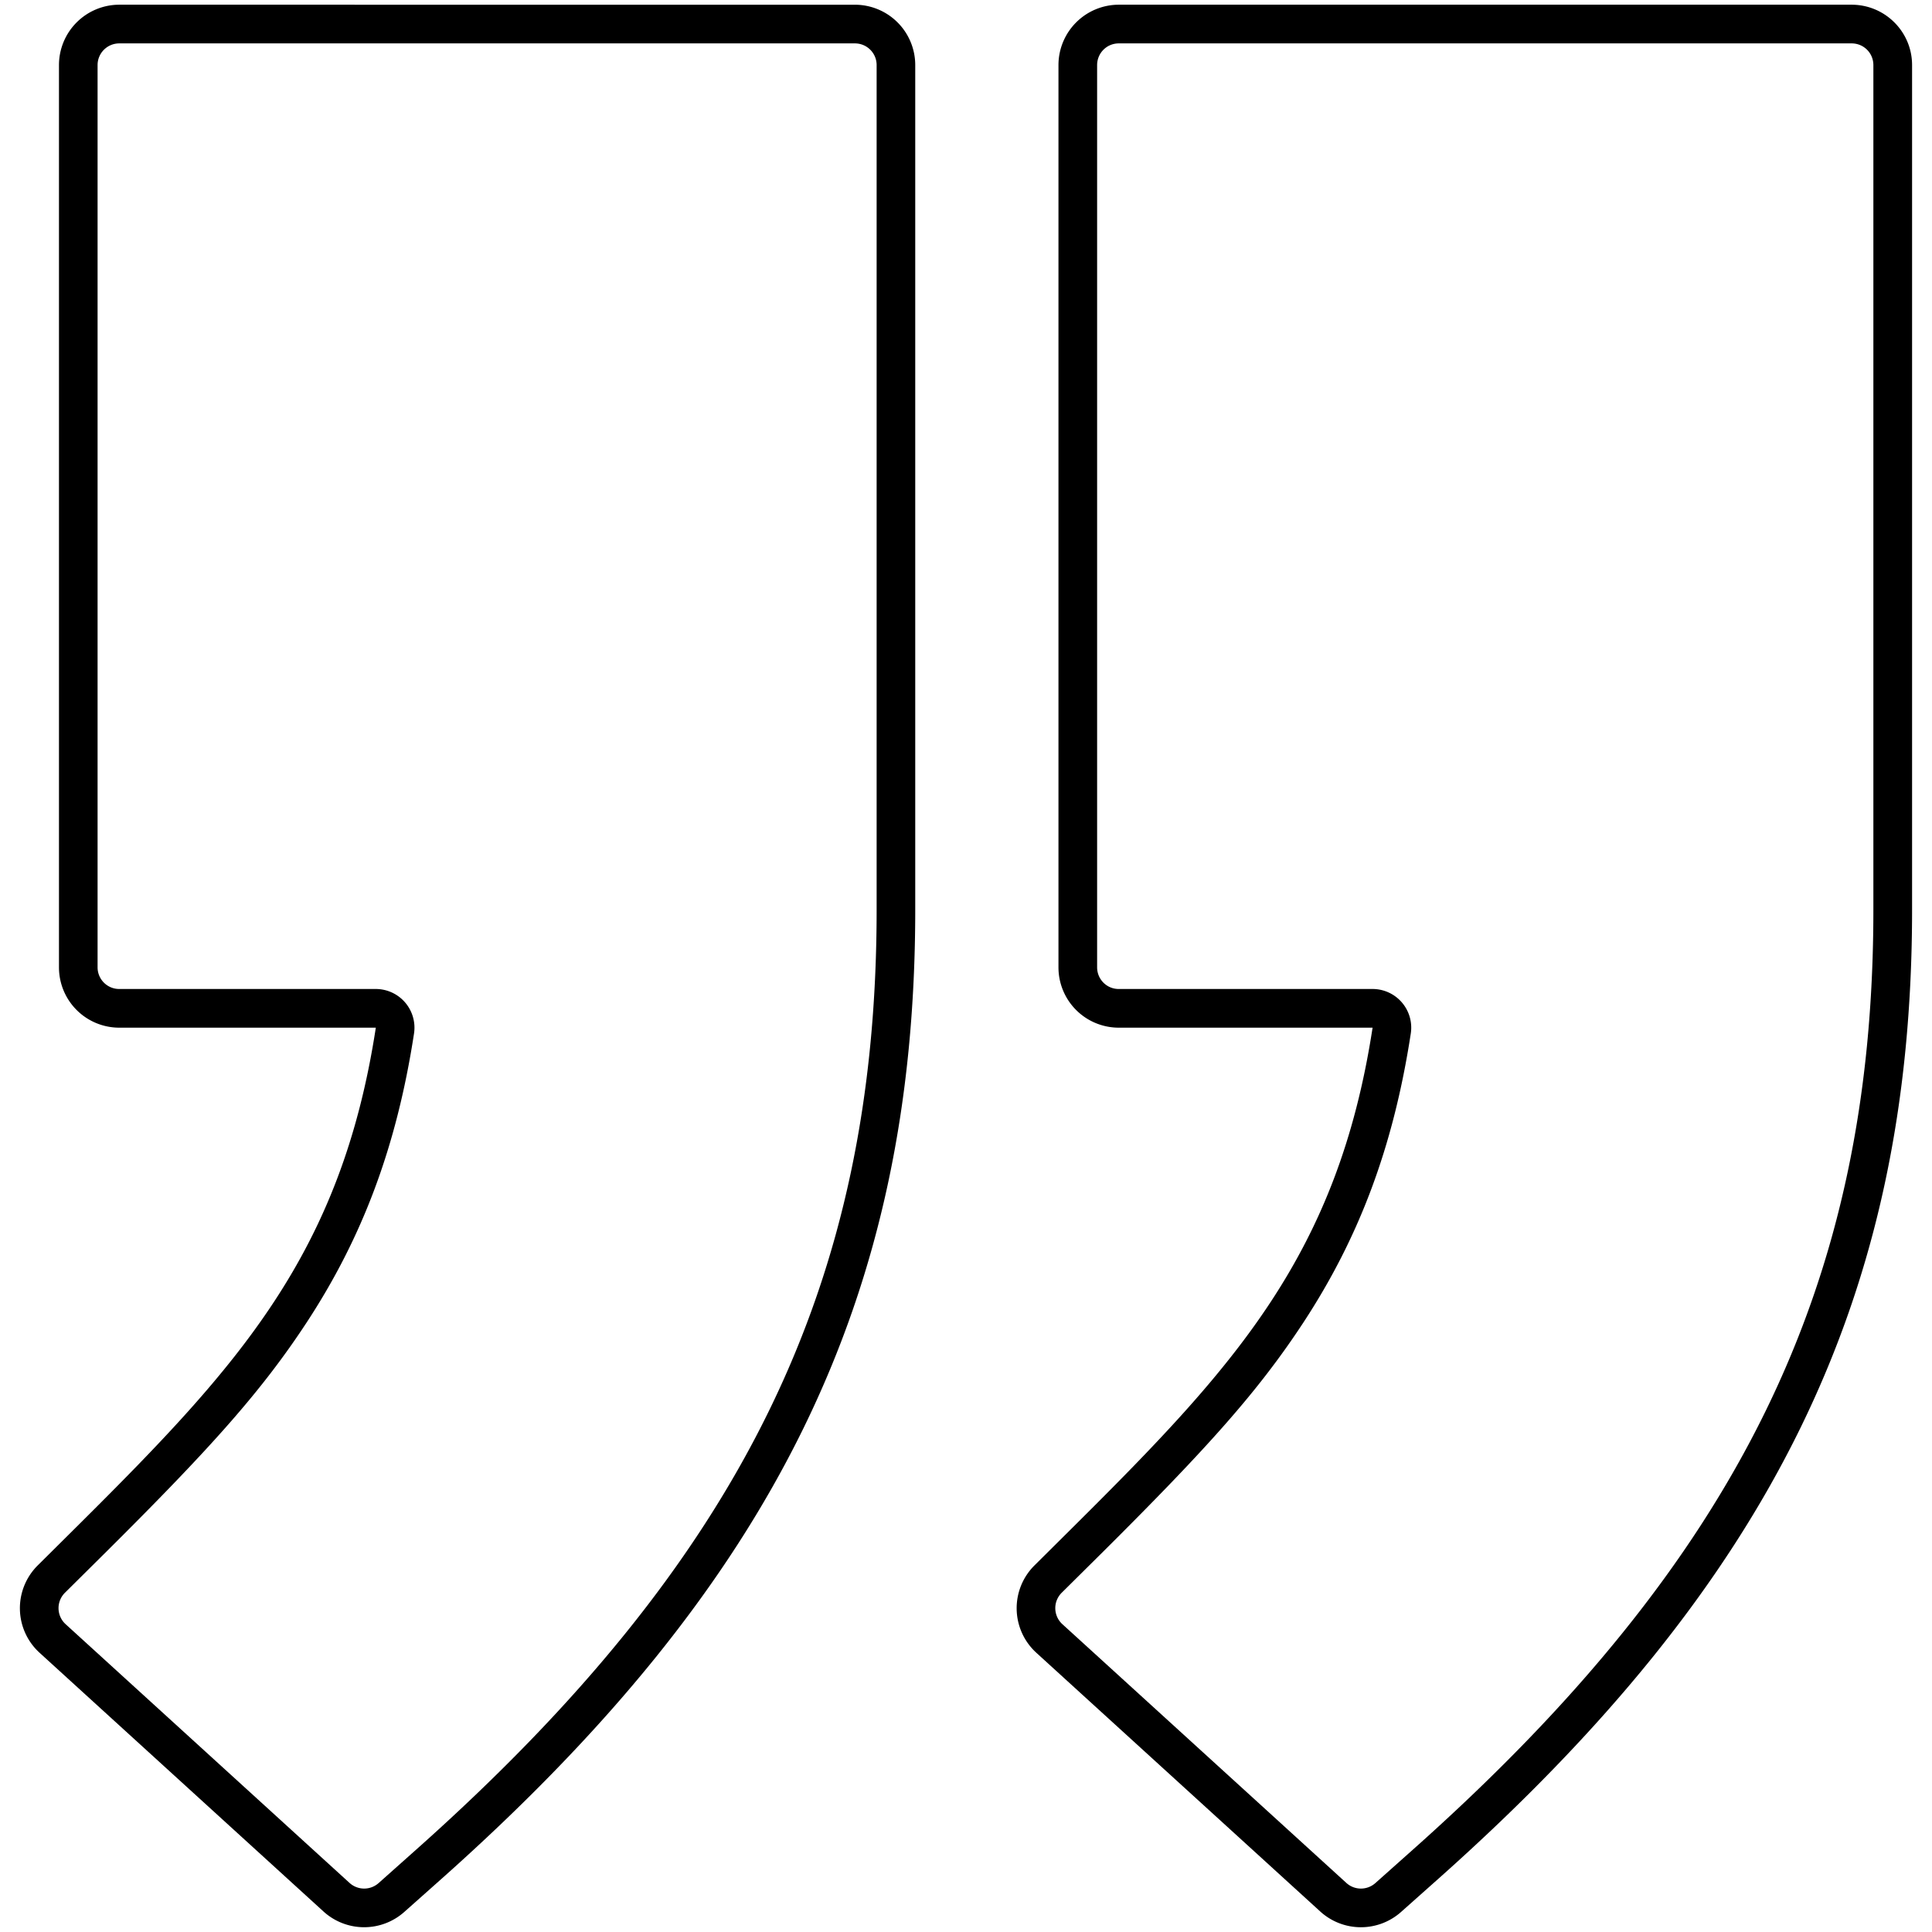
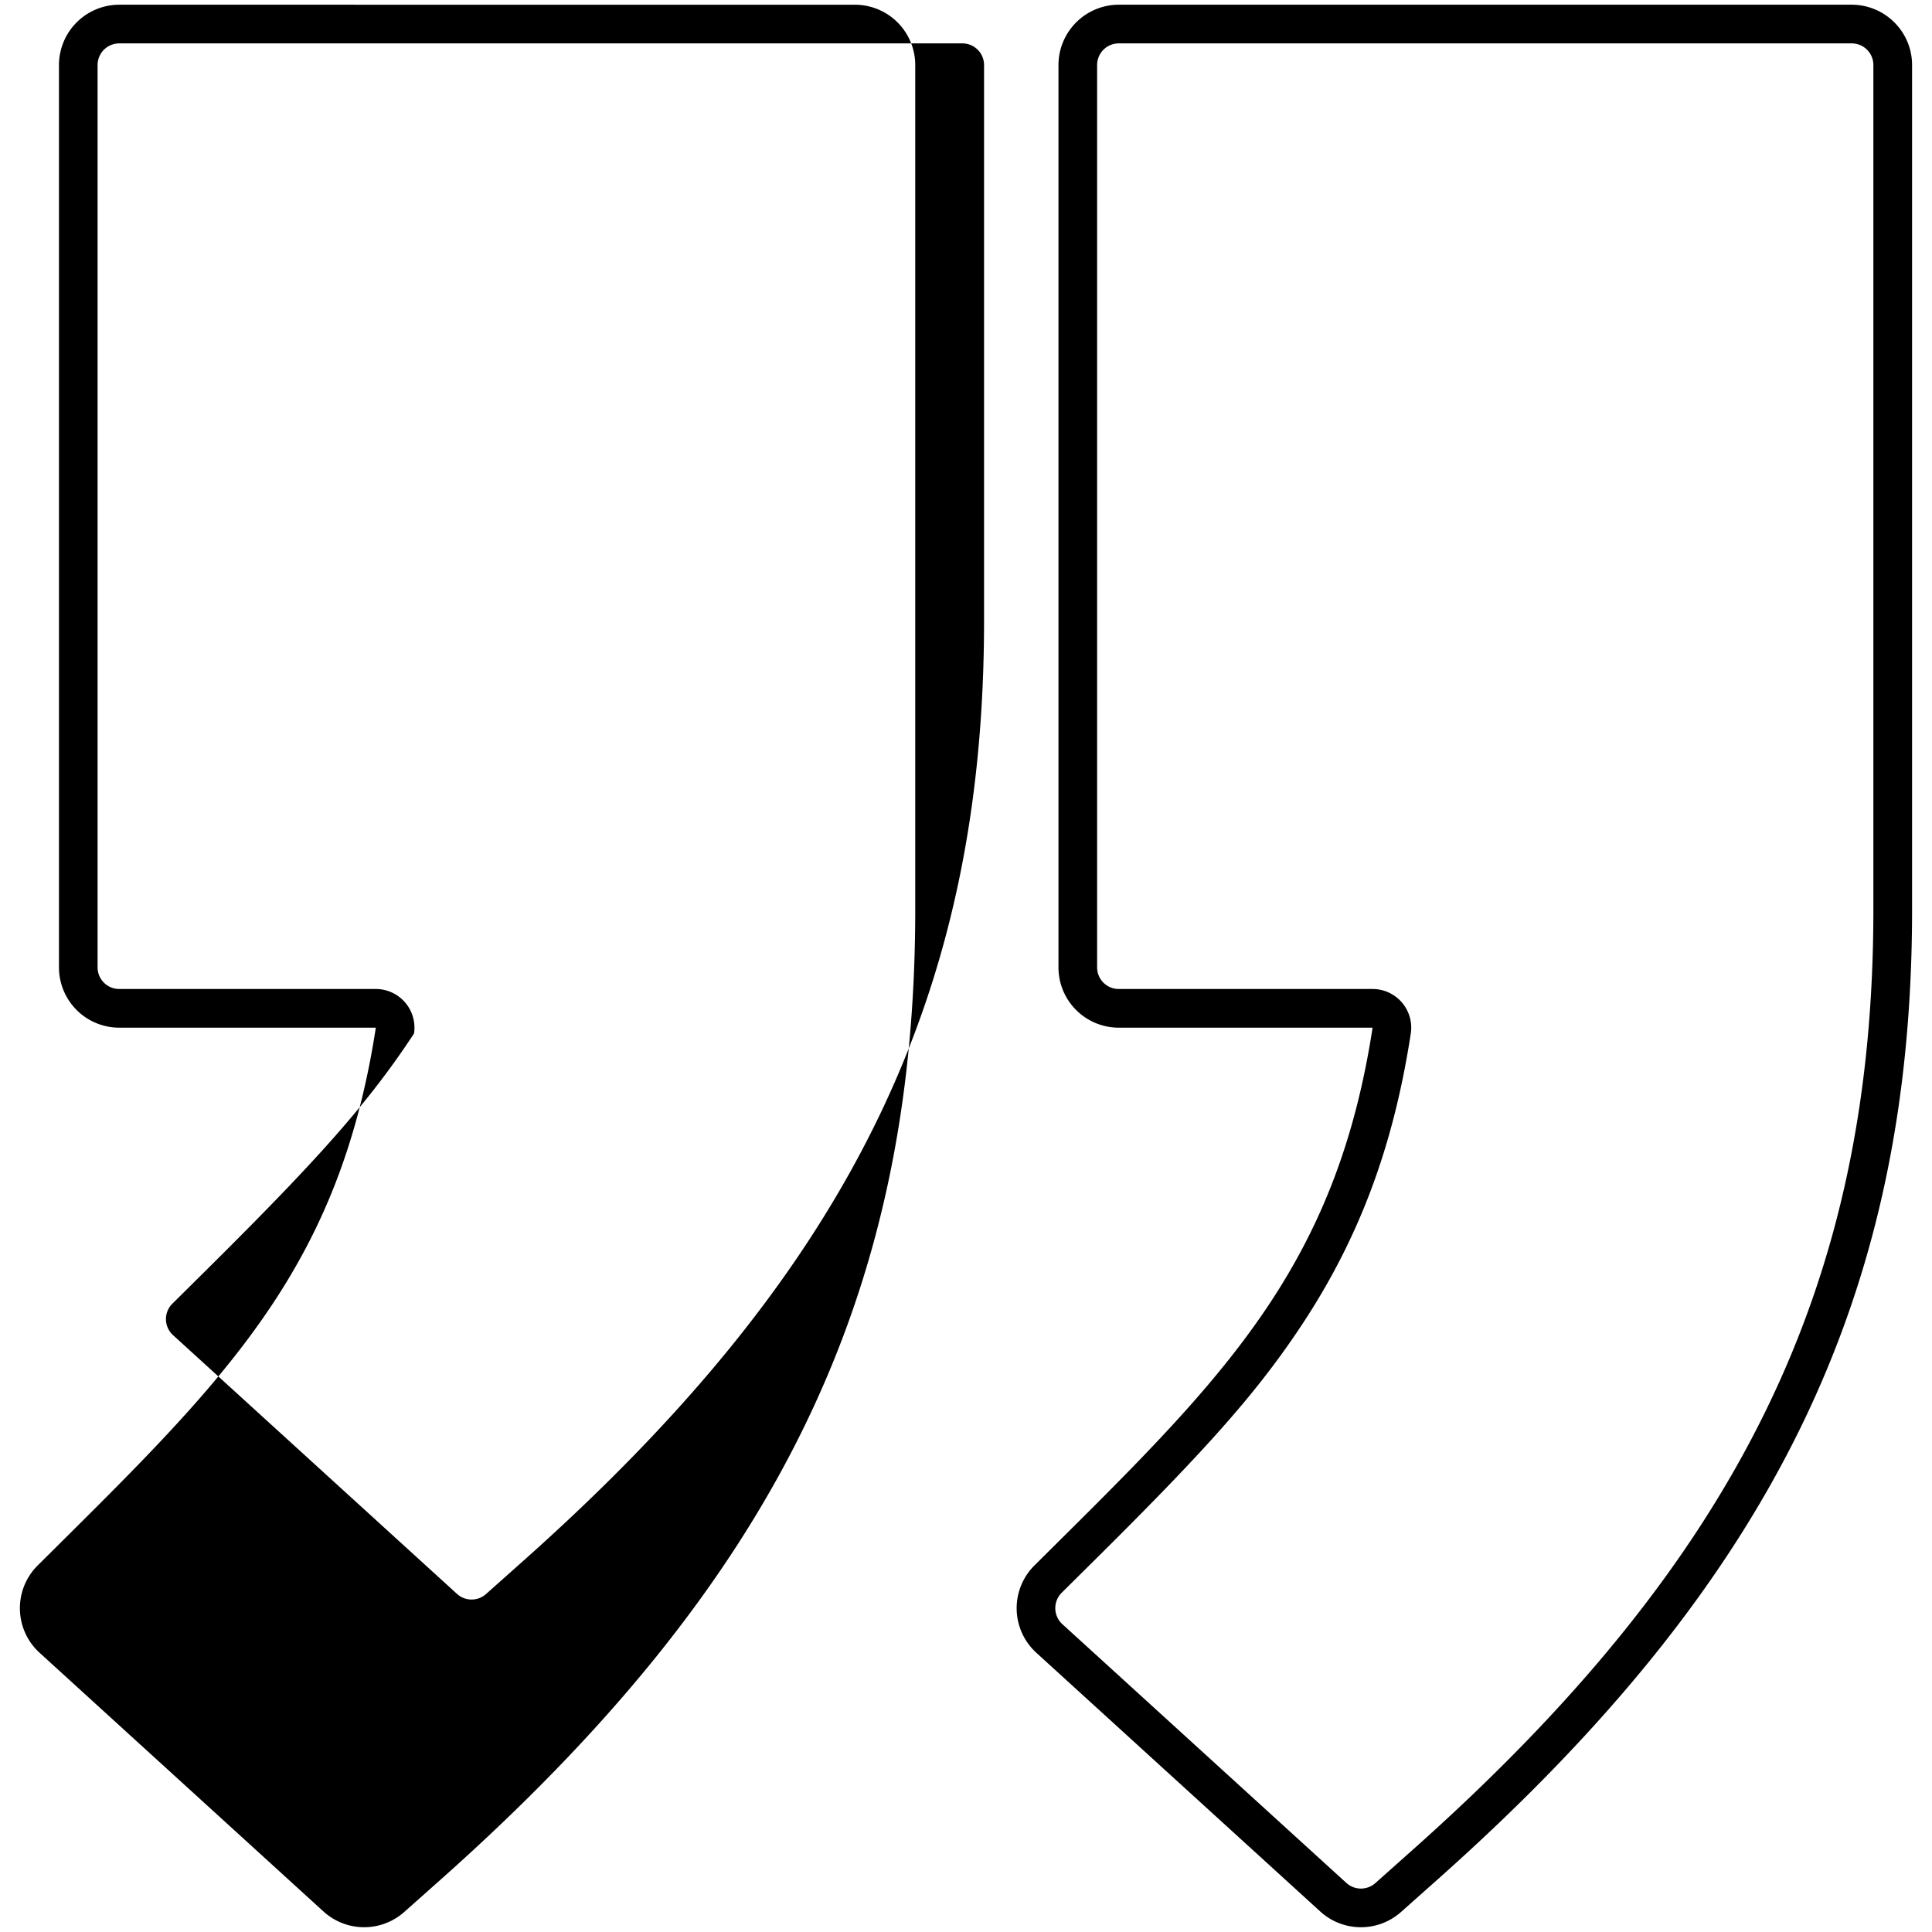
<svg xmlns="http://www.w3.org/2000/svg" width="128px" height="128px" viewBox="0 0 128 128">
-   <path d="M56.641.313a4 4 0 0 1 3.996 4V60.26c0 25.72-9.324 44.582-31.379 64.212l-2.473 2.199a4 4 0 0 1-5.351-.028L2.622 109.5a3.994 3.994 0 0 1-.121-5.789l2.765-2.746c10.54-10.48 17.332-17.879 19.633-32.879H7.903a3.996 3.996 0 0 1-3.996-3.996V4.312a4 4 0 0 1 3.996-4zm0 2.562H7.903c-.793 0-1.438.64-1.438 1.438v59.776c0 .793.645 1.438 1.438 1.434h16.996a2.564 2.564 0 0 1 2.531 2.95C26.274 76 23.997 82.006 20.313 87.623c-2.992 4.559-6.356 8.309-13.242 15.156l-2.77 2.746a1.437 1.437 0 0 0 .047 2.082l18.81 17.141a1.44 1.44 0 0 0 1.925.012l2.473-2.203c21.605-19.223 30.523-37.426 30.523-62.297V4.312c0-.797-.645-1.437-1.438-1.437zM122.68.312c2.21.004 4 1.793 4 4v55.95c0 25.718-9.324 44.581-31.383 64.21l-2.473 2.2a4 4 0 0 1-5.351-.028L68.66 109.5a3.994 3.994 0 0 1-.121-5.789l2.765-2.746c10.54-10.48 17.332-17.879 19.633-32.879H74.122a3.996 3.996 0 0 1-3.996-3.996V4.312a4.002 4.002 0 0 1 3.996-4zm0 2.563H74.121c-.793 0-1.434.64-1.434 1.438v59.776c0 .793.641 1.438 1.434 1.434h16.816a2.562 2.562 0 0 1 2.531 2.95C92.312 76 90.035 82.006 86.351 87.623c-2.992 4.559-6.355 8.305-13.242 15.156l-2.77 2.746a1.437 1.437 0 0 0 .047 2.082l18.812 17.141c.543.496 1.371.5 1.922.012l2.473-2.203c21.605-19.223 30.523-37.426 30.523-62.297V4.312c0-.797-.64-1.437-1.438-1.437z" />
+   <path d="M56.641.313a4 4 0 0 1 3.996 4V60.26c0 25.72-9.324 44.582-31.379 64.212l-2.473 2.199a4 4 0 0 1-5.351-.028L2.622 109.5a3.994 3.994 0 0 1-.121-5.789l2.765-2.746c10.54-10.48 17.332-17.879 19.633-32.879H7.903a3.996 3.996 0 0 1-3.996-3.996V4.312a4 4 0 0 1 3.996-4zm0 2.562H7.903c-.793 0-1.438.64-1.438 1.438v59.776c0 .793.645 1.438 1.438 1.434h16.996a2.564 2.564 0 0 1 2.531 2.95c-2.992 4.559-6.356 8.309-13.242 15.156l-2.77 2.746a1.437 1.437 0 0 0 .047 2.082l18.81 17.141a1.44 1.44 0 0 0 1.925.012l2.473-2.203c21.605-19.223 30.523-37.426 30.523-62.297V4.312c0-.797-.645-1.437-1.438-1.437zM122.68.312c2.21.004 4 1.793 4 4v55.95c0 25.718-9.324 44.581-31.383 64.21l-2.473 2.2a4 4 0 0 1-5.351-.028L68.66 109.5a3.994 3.994 0 0 1-.121-5.789l2.765-2.746c10.54-10.48 17.332-17.879 19.633-32.879H74.122a3.996 3.996 0 0 1-3.996-3.996V4.312a4.002 4.002 0 0 1 3.996-4zm0 2.563H74.121c-.793 0-1.434.64-1.434 1.438v59.776c0 .793.641 1.438 1.434 1.434h16.816a2.562 2.562 0 0 1 2.531 2.95C92.312 76 90.035 82.006 86.351 87.623c-2.992 4.559-6.355 8.305-13.242 15.156l-2.77 2.746a1.437 1.437 0 0 0 .047 2.082l18.812 17.141c.543.496 1.371.5 1.922.012l2.473-2.203c21.605-19.223 30.523-37.426 30.523-62.297V4.312c0-.797-.64-1.437-1.438-1.437z" />
</svg>